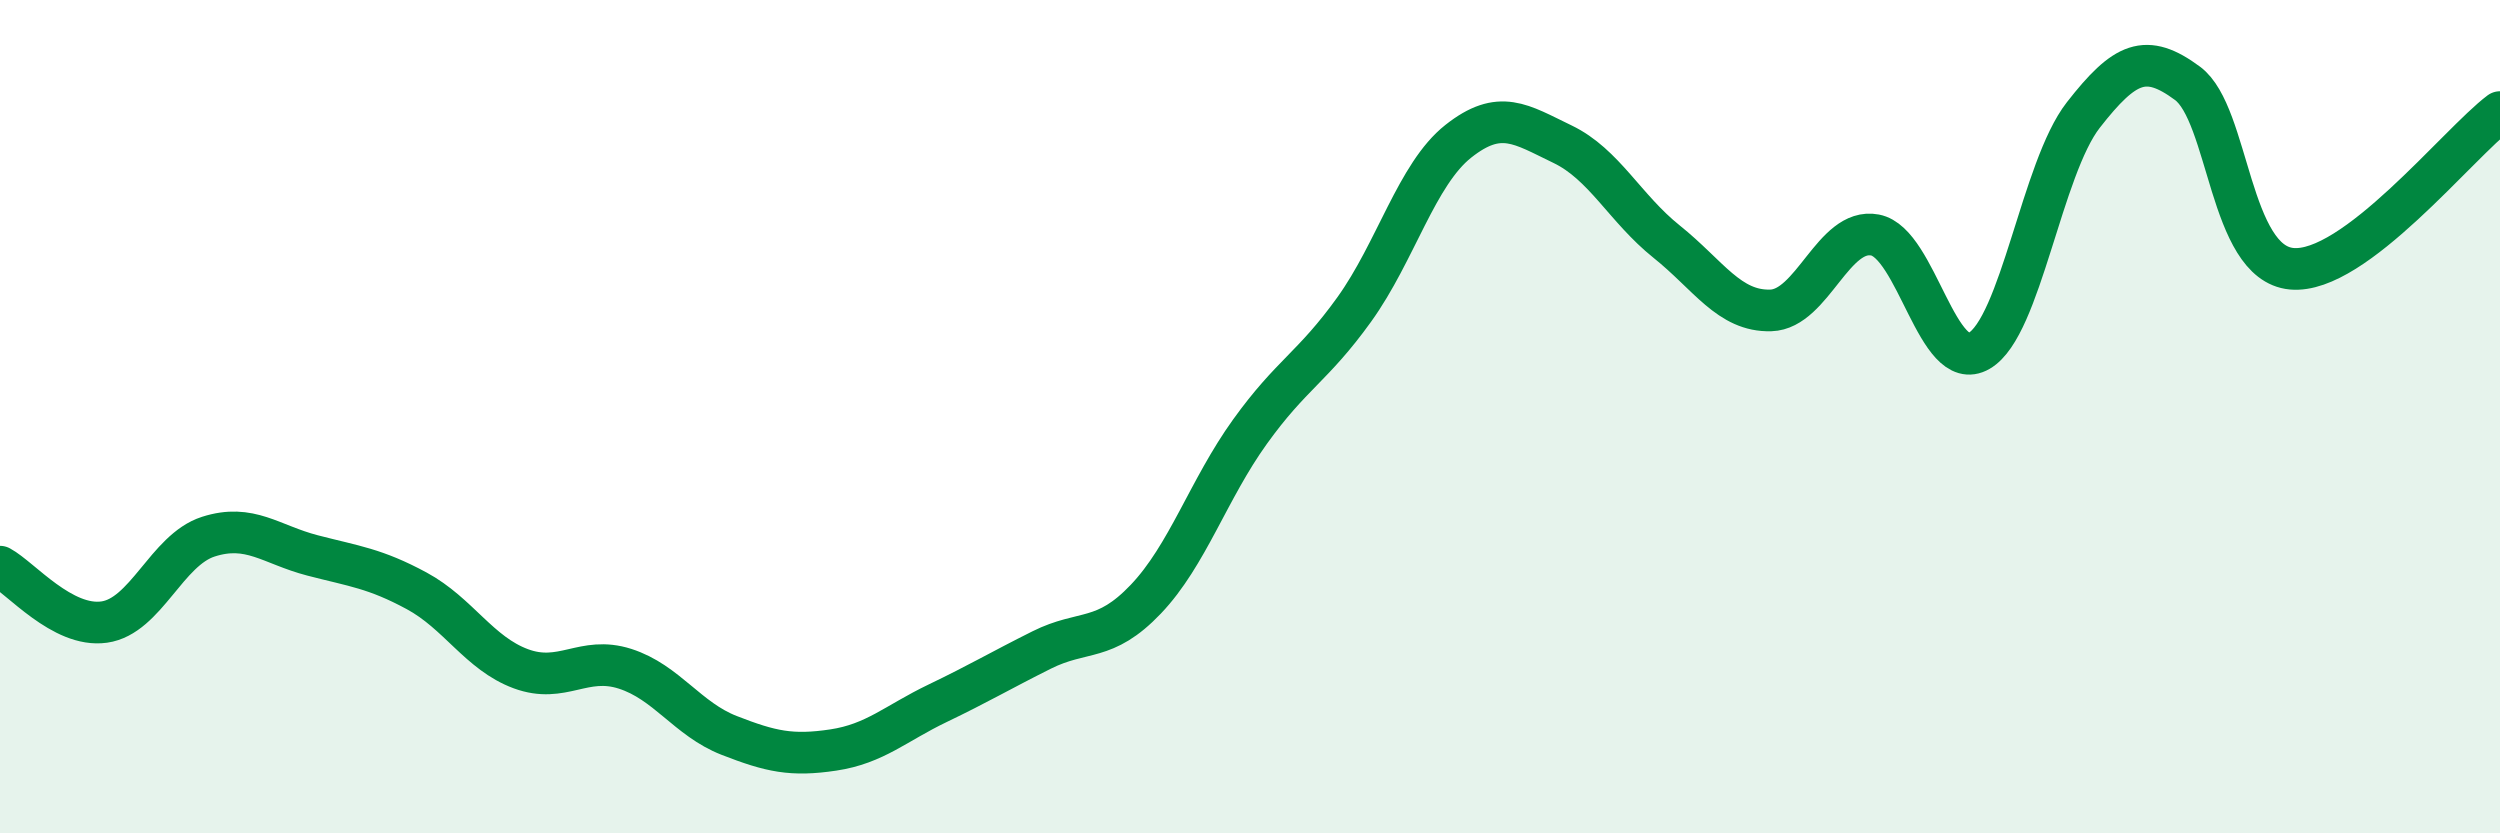
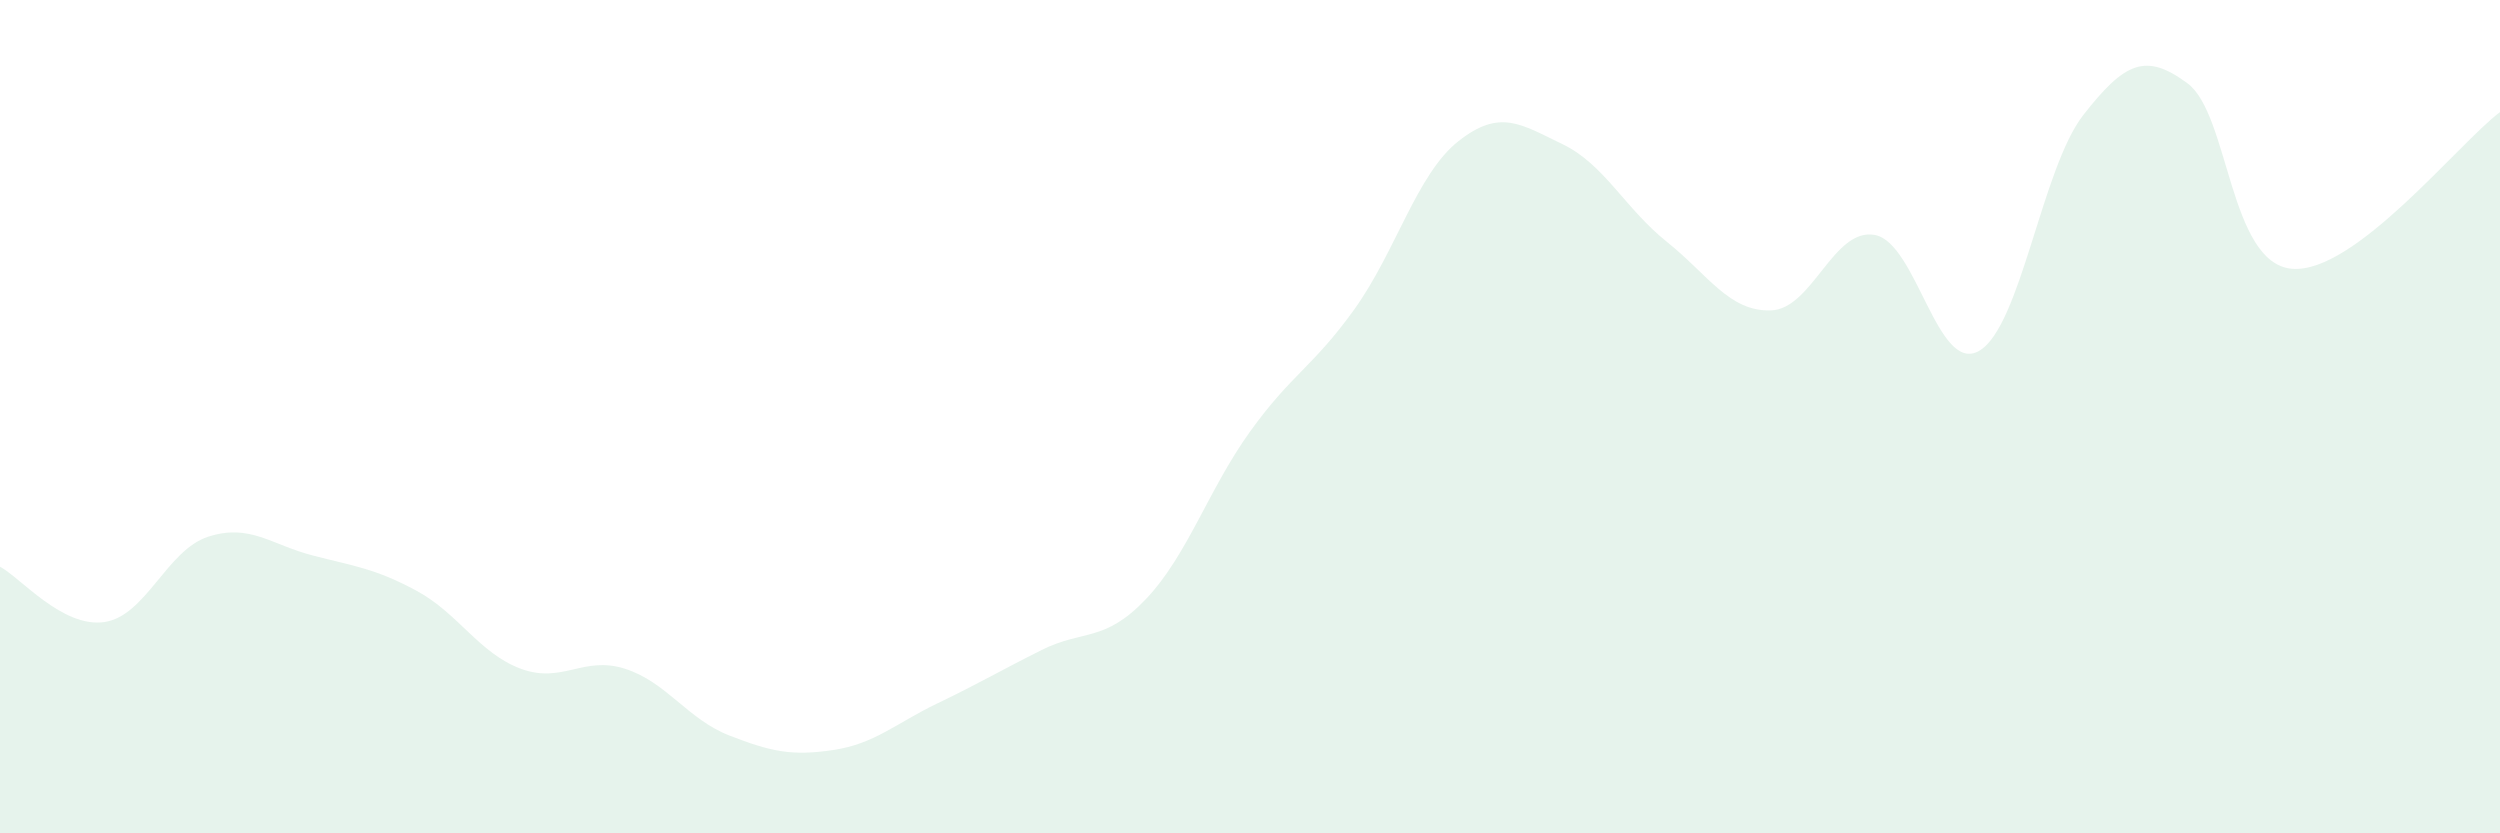
<svg xmlns="http://www.w3.org/2000/svg" width="60" height="20" viewBox="0 0 60 20">
  <path d="M 0,13.6 C 0.5,13.87 1.5,15.07 2.5,14.93 C 3.5,14.79 4,13.2 5,12.88 C 6,12.56 6.5,13.07 7.5,13.33 C 8.5,13.59 9,13.64 10,14.18 C 11,14.72 11.5,15.68 12.5,16.05 C 13.5,16.42 14,15.73 15,16.05 C 16,16.37 16.5,17.26 17.5,17.65 C 18.5,18.04 19,18.15 20,18 C 21,17.85 21.5,17.36 22.5,16.88 C 23.5,16.4 24,16.1 25,15.6 C 26,15.1 26.5,15.43 27.5,14.38 C 28.5,13.33 29,11.75 30,10.36 C 31,8.97 31.5,8.82 32.5,7.43 C 33.5,6.04 34,4.18 35,3.39 C 36,2.6 36.5,2.98 37.5,3.46 C 38.5,3.94 39,5 40,5.8 C 41,6.6 41.5,7.48 42.5,7.45 C 43.5,7.42 44,5.45 45,5.64 C 46,5.83 46.5,9 47.5,8.42 C 48.5,7.84 49,4.04 50,2.76 C 51,1.48 51.5,1.26 52.5,2 C 53.5,2.74 53.5,6.31 55,6.45 C 56.5,6.59 59,3.44 60,2.69L60 20L0 20Z" fill="#008740" opacity="0.1" stroke-linecap="round" stroke-linejoin="round" />
-   <path d="M 0,13.6 C 0.5,13.87 1.5,15.07 2.5,14.93 C 3.5,14.79 4,13.2 5,12.88 C 6,12.56 6.5,13.07 7.5,13.33 C 8.5,13.59 9,13.64 10,14.18 C 11,14.72 11.5,15.68 12.5,16.05 C 13.5,16.42 14,15.73 15,16.05 C 16,16.37 16.5,17.26 17.5,17.65 C 18.5,18.04 19,18.15 20,18 C 21,17.85 21.5,17.36 22.5,16.88 C 23.5,16.4 24,16.1 25,15.6 C 26,15.1 26.5,15.43 27.5,14.38 C 28.5,13.33 29,11.75 30,10.36 C 31,8.97 31.5,8.82 32.5,7.43 C 33.5,6.04 34,4.18 35,3.39 C 36,2.6 36.5,2.98 37.5,3.46 C 38.5,3.94 39,5 40,5.8 C 41,6.6 41.5,7.48 42.5,7.45 C 43.5,7.42 44,5.45 45,5.64 C 46,5.83 46.5,9 47.5,8.42 C 48.5,7.84 49,4.04 50,2.76 C 51,1.48 51.5,1.26 52.5,2 C 53.5,2.74 53.5,6.31 55,6.45 C 56.5,6.59 59,3.44 60,2.69" stroke="#008740" stroke-width="1" fill="none" stroke-linecap="round" stroke-linejoin="round" />
</svg>